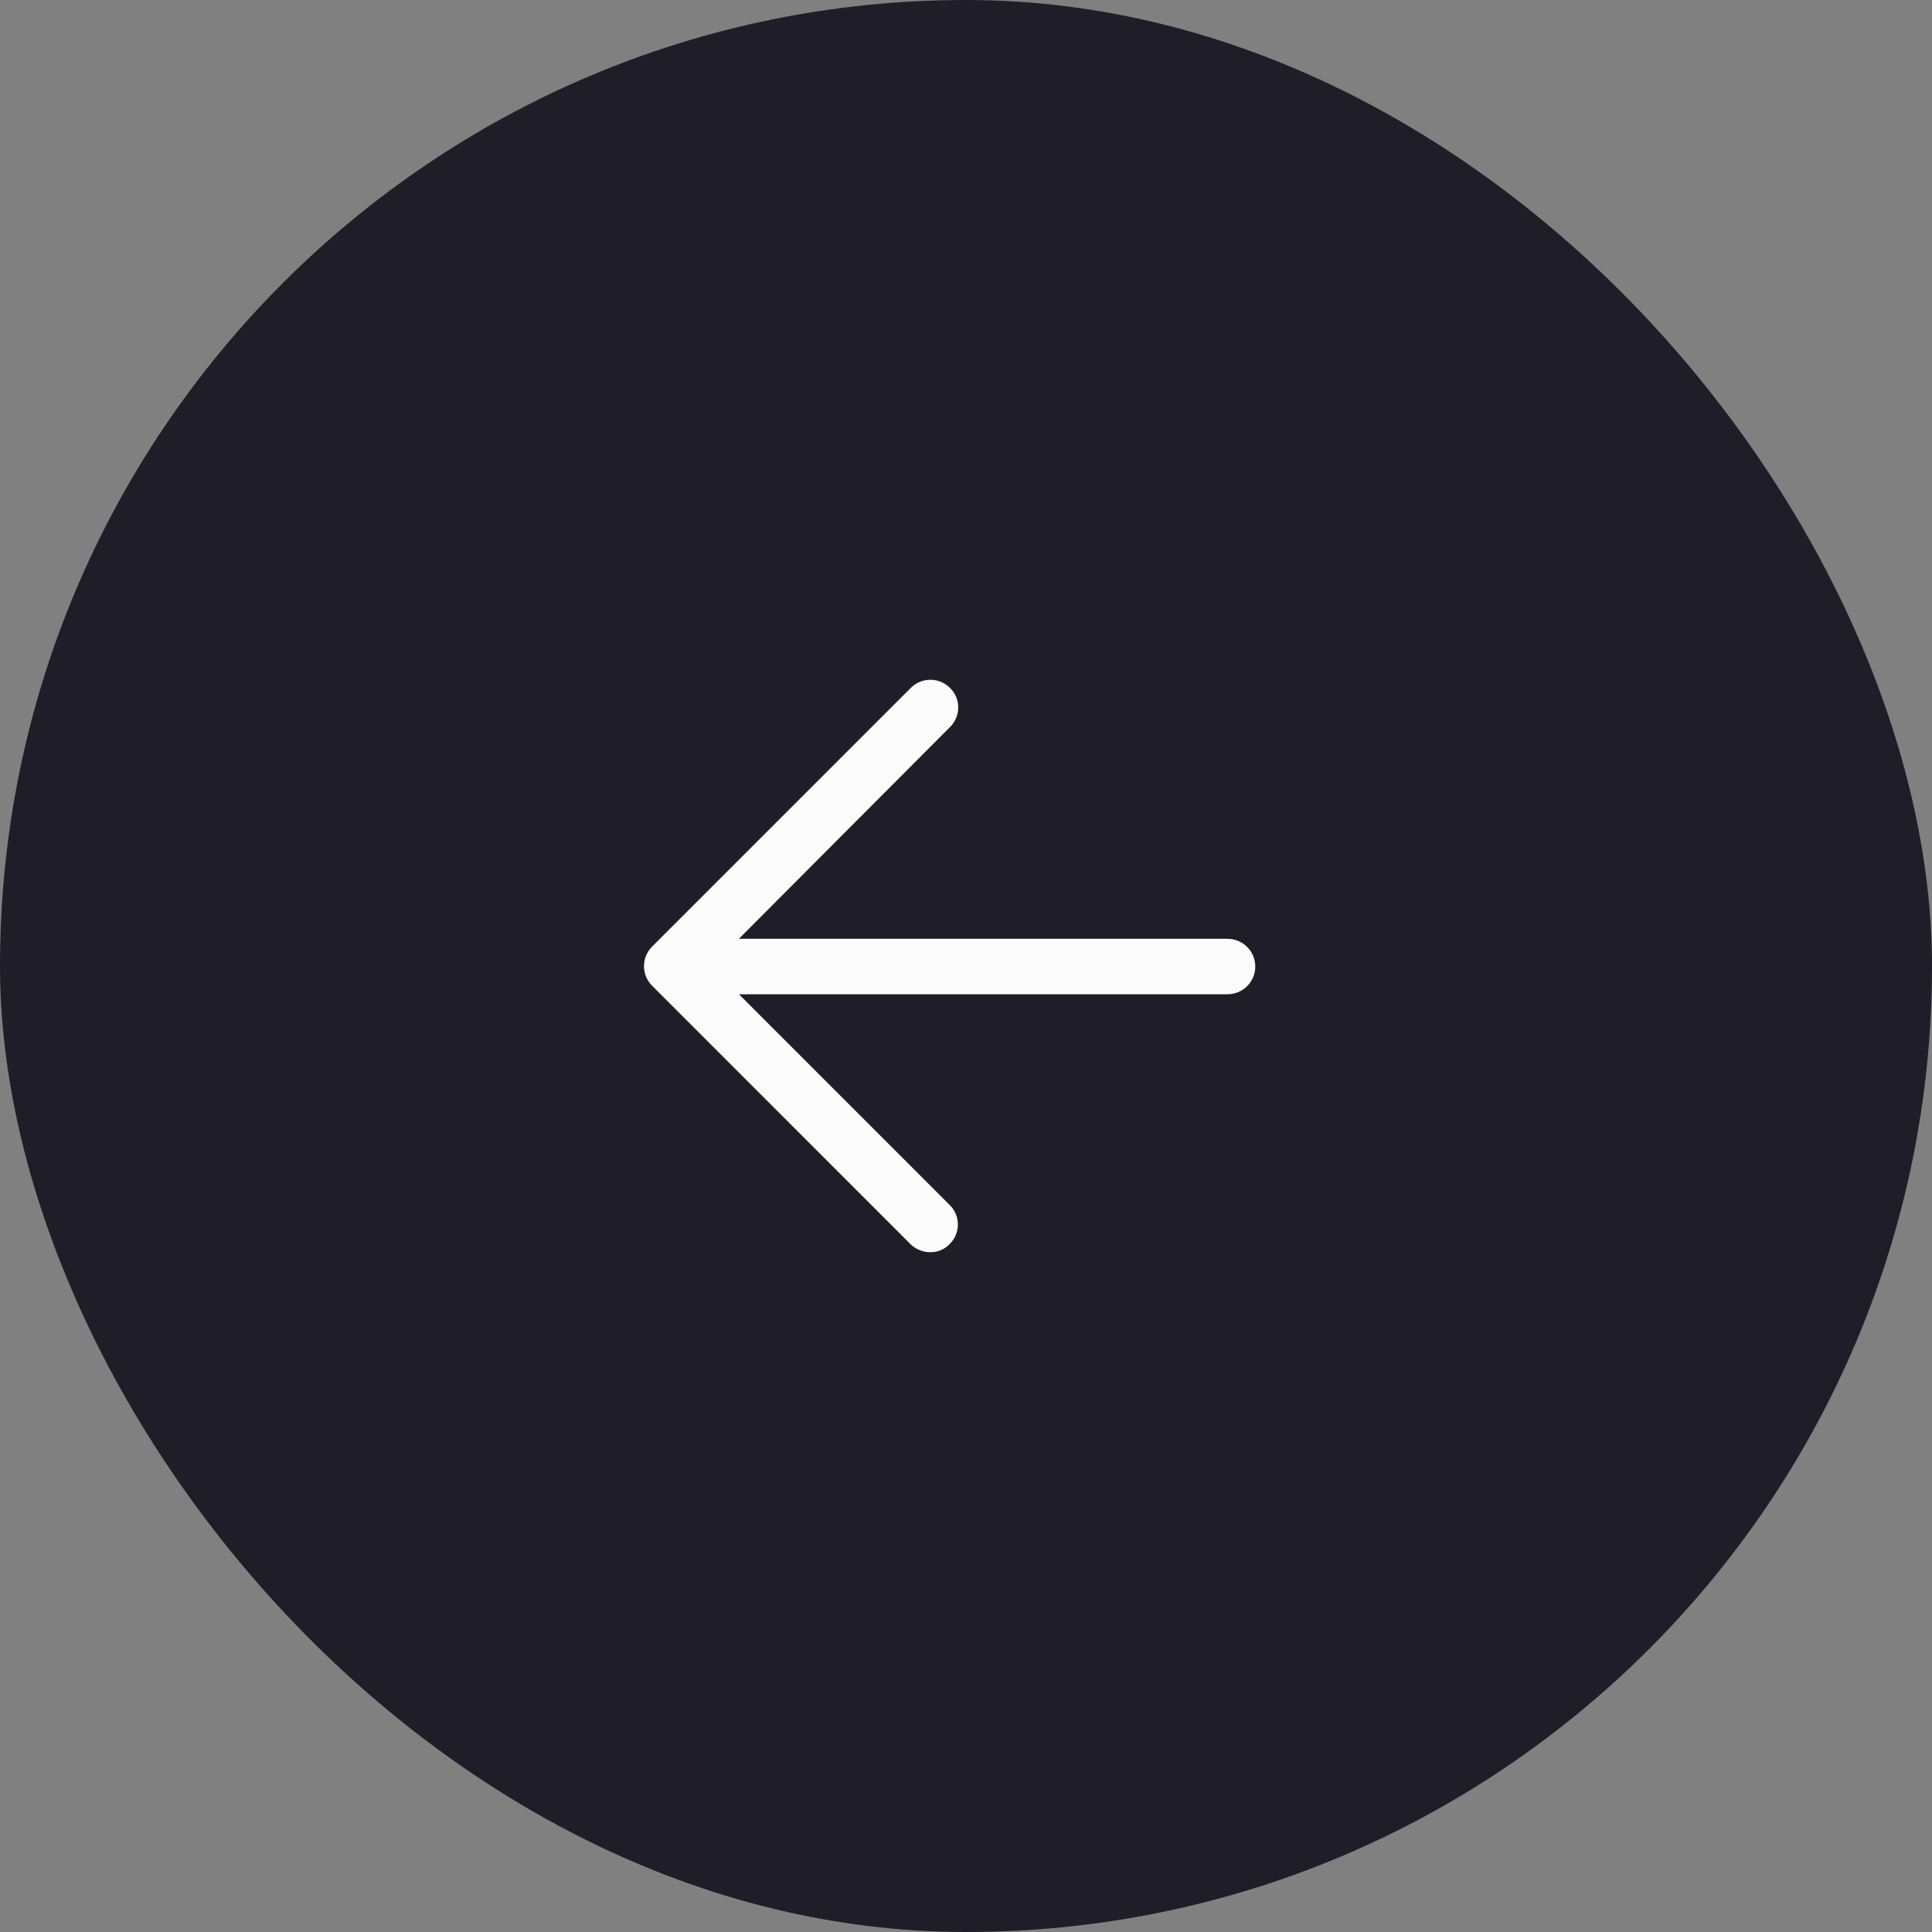
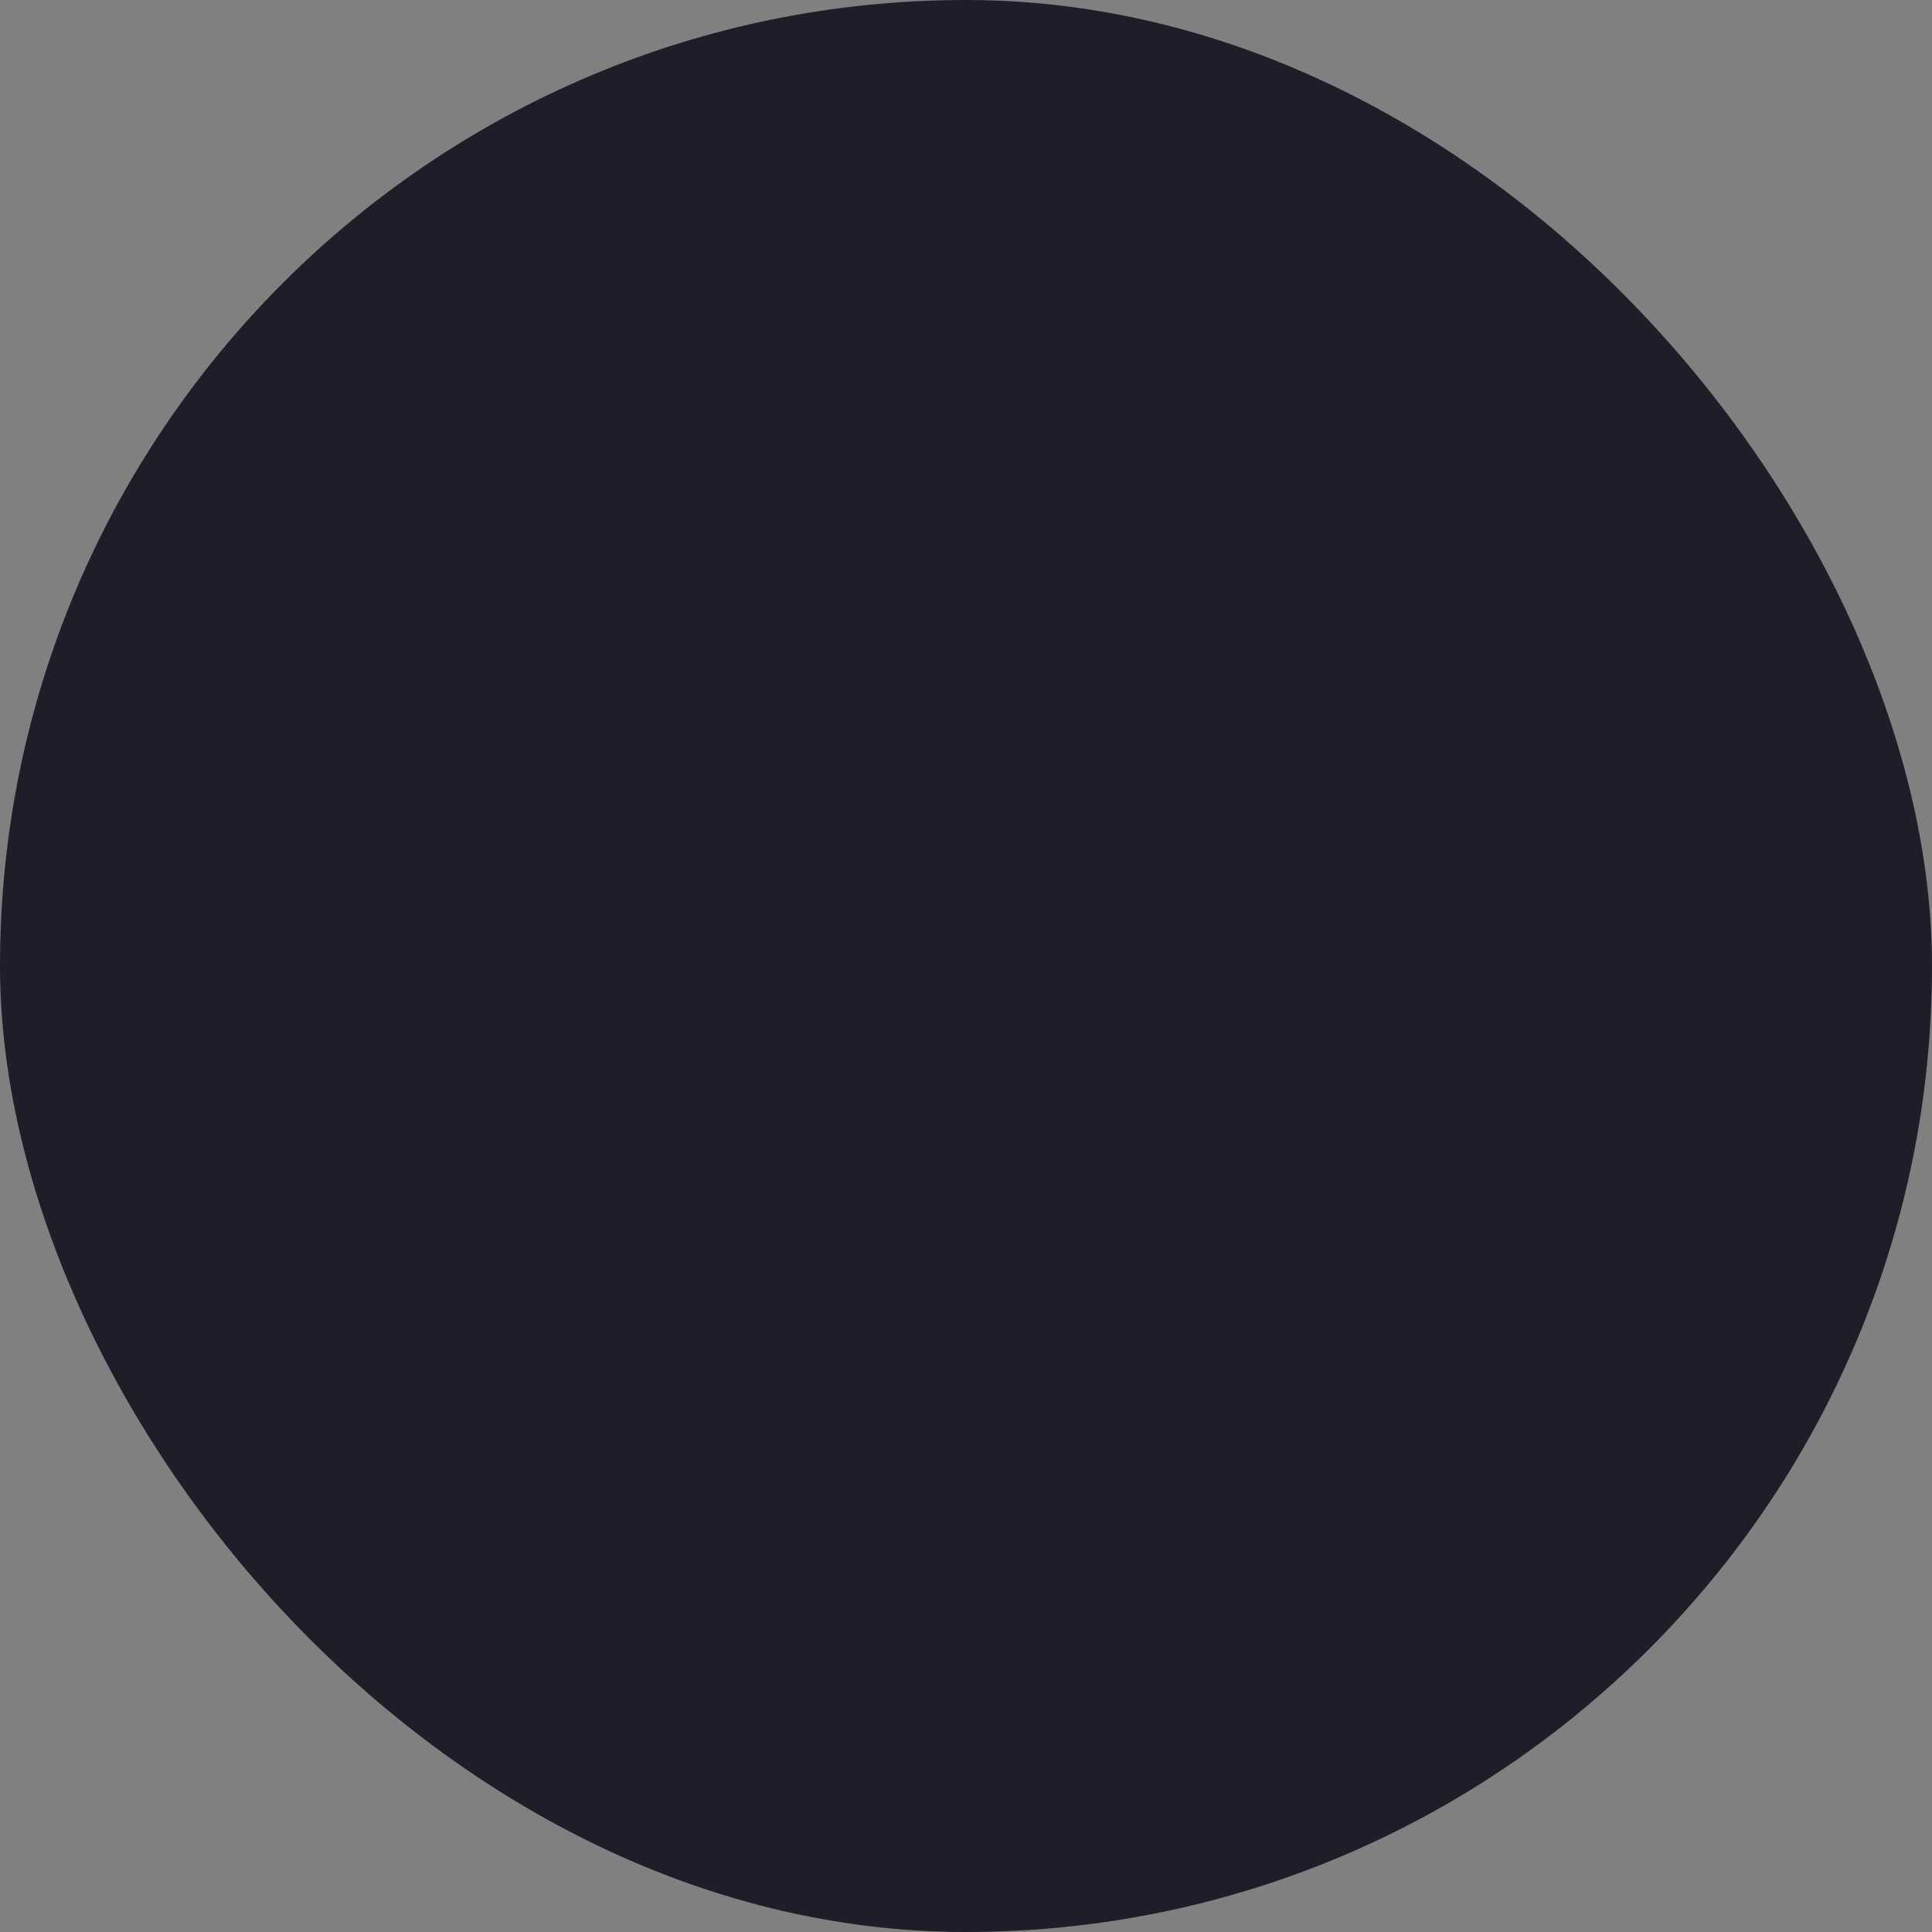
<svg xmlns="http://www.w3.org/2000/svg" width="54" height="54" viewBox="0 0 54 54" fill="none">
  <rect x="0" y="0" width="54" height="54" fill="#808080" stroke="none" />
  <rect width="54" height="54" rx="27" fill="#1F1E28" />
-   <path d="M25.457 34.783C25.605 34.923 25.801 35 26.005 35C26.208 35.002 26.402 34.919 26.542 34.773C26.69 34.629 26.773 34.431 26.773 34.225C26.773 34.019 26.69 33.822 26.542 33.678L20.654 27.79H34.31C34.738 27.79 35.085 27.443 35.085 27.015C35.085 26.587 34.738 26.24 34.31 26.24H20.652L26.552 20.322C26.7 20.178 26.783 19.98 26.783 19.774C26.783 19.568 26.7 19.37 26.552 19.227C26.25 18.924 25.76 18.924 25.457 19.227L18.227 26.457C17.924 26.76 17.924 27.25 18.227 27.552L25.457 34.783Z" fill="#FBFBFB" />
</svg>